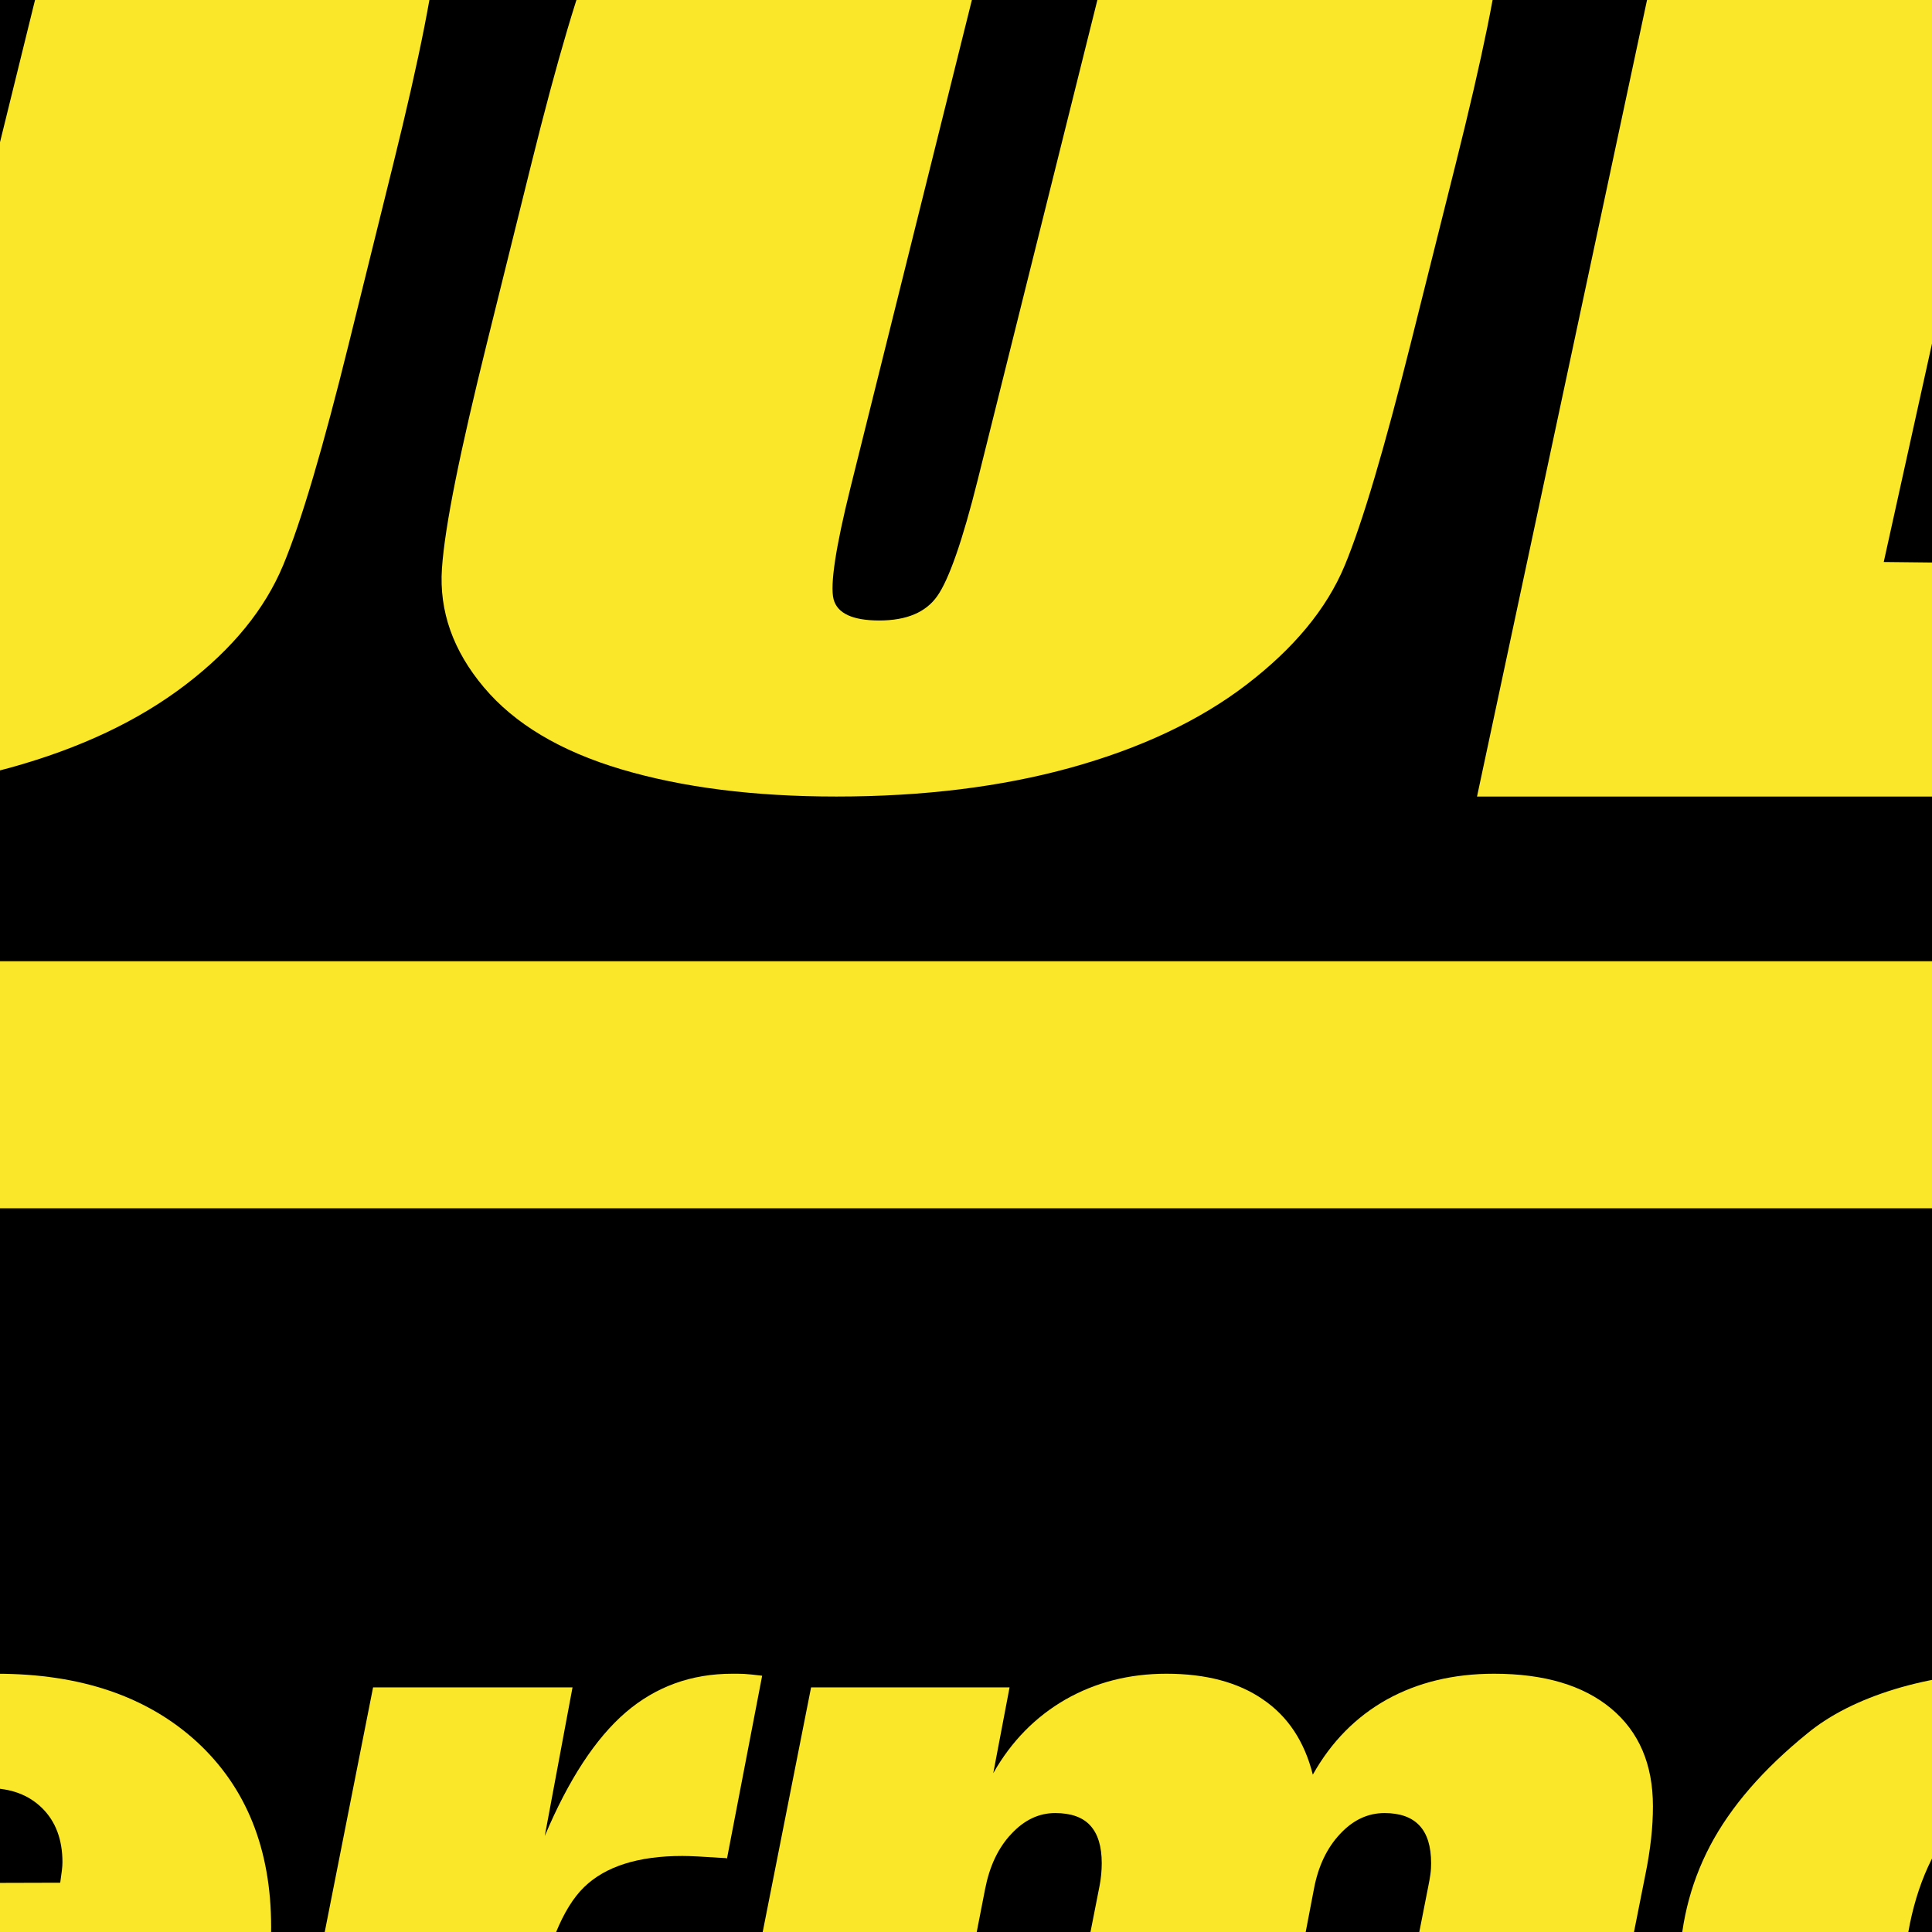
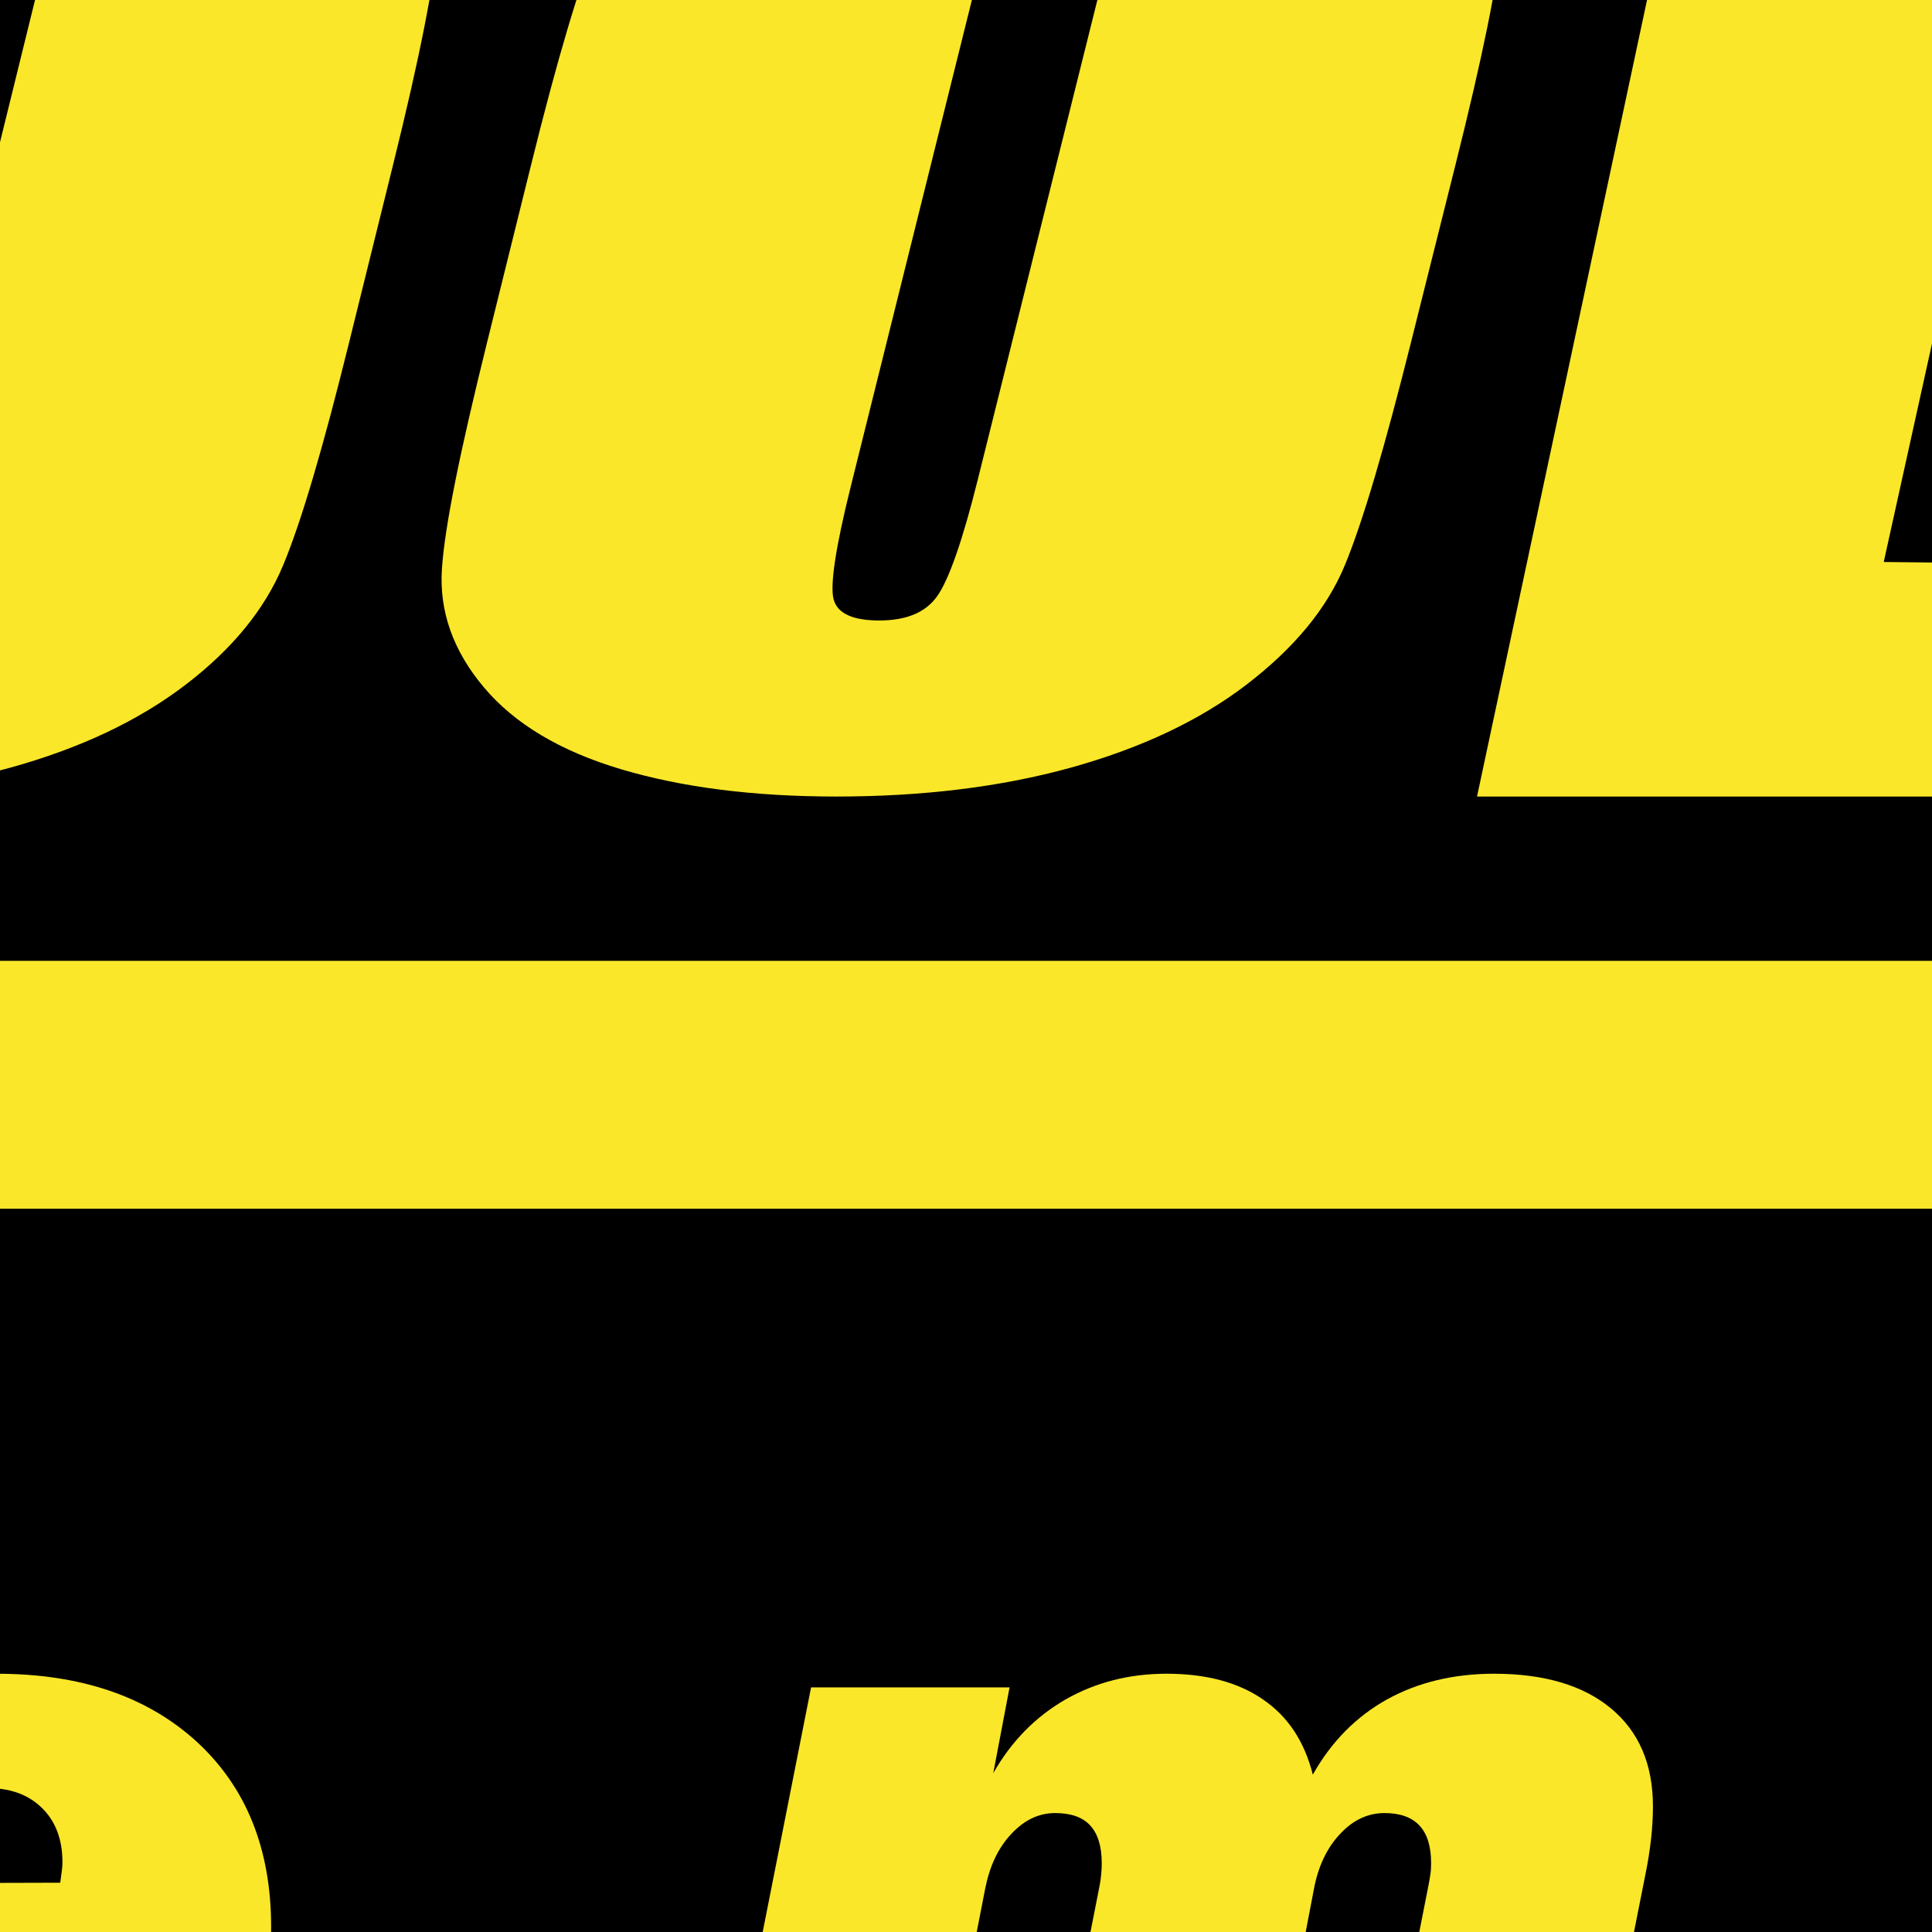
<svg xmlns="http://www.w3.org/2000/svg" width="400pt" height="400pt" viewBox="0 0 400 400" version="1.1">
  <g id="surface1">
    <rect x="0" y="0" width="400" height="400" style="fill:rgb(98%,90.599%,16.1%);fill-opacity:1;stroke:none;" />
    <path style="fill:none;stroke-width:2.16;stroke-linecap:butt;stroke-linejoin:miter;stroke:rgb(13.699%,12.199%,12.5%);stroke-opacity:1;stroke-miterlimit:2.613;" d="M -4391.992 -1296.758 L 10275.898 -1296.758 L 10275.898 5496.172 L -4391.992 5496.172 Z M -4391.992 -1296.758 " transform="matrix(0.1,0,0,-0.1,0,400)" />
    <rect x="0" y="0" width="400" height="400" style="fill:rgb(0%,0%,0%);fill-opacity:1;stroke:none;" />
-     <path style="fill:none;stroke-width:2.16;stroke-linecap:butt;stroke-linejoin:miter;stroke:rgb(13.699%,12.199%,12.5%);stroke-opacity:1;stroke-miterlimit:2.613;" d="M -3887.539 -753.477 L 9810.273 -753.477 L 9810.273 4991.719 L -3887.539 4991.719 Z M -3887.539 -753.477 " transform="matrix(0.1,0,0,-0.1,0,400)" />
    <path style=" stroke:none;fill-rule:evenodd;fill:rgb(98%,90.599%,16.1%);fill-opacity:1;" d="M -129.5 38.645 L -212.262 38.645 C -209.211 26.074 -206.156 13.504 -203.102 0.934 C -200.441 -10.016 -199.66 -16.891 -200.723 -19.59 C -201.785 -22.297 -205.43 -23.668 -211.484 -23.668 C -218.246 -23.668 -223.008 -22 -225.613 -18.734 C -228.293 -15.379 -231 -8.281 -233.656 2.668 C -237.723 19.43 -241.797 36.211 -245.852 52.953 C -249.906 69.688 -253.969 86.43 -258.023 103.145 C -260.57 113.641 -261.223 120.449 -260.164 123.664 C -259.105 126.867 -255.406 128.488 -249.016 128.488 C -242.855 128.488 -238.445 126.883 -235.766 123.664 C -233.102 120.465 -230.32 112.965 -227.449 101.141 C -225.258 92.129 -223.066 83.094 -220.871 74.082 L -138.152 74.082 C -138.84 76.875 -139.523 79.672 -140.203 82.461 C -145.648 104.766 -151.883 120.605 -158.781 129.93 C -165.664 139.234 -177.973 147.426 -195.535 154.418 C -213.102 161.414 -233.602 164.914 -256.797 164.914 C -281.062 164.914 -300.223 161.965 -314.41 156.016 C -328.598 150.07 -337.156 141.848 -339.699 131.348 C -342.254 120.809 -340.918 104.965 -335.801 83.77 C -333.266 73.27 -330.723 62.727 -328.18 52.207 C -325.641 41.688 -323.098 31.145 -320.555 20.602 C -316.785 4.988 -313.133 -6.68 -309.711 -14.477 C -306.277 -22.289 -299.844 -29.855 -290.254 -37.074 C -280.691 -44.27 -268.492 -49.969 -253.602 -54.125 C -238.949 -58.215 -222.527 -60.367 -204.598 -60.367 C -180.137 -60.367 -160.742 -57.102 -146.508 -50.703 C -132.172 -44.258 -123.668 -36.262 -121.027 -26.688 C -118.379 -17.094 -119.539 -2.152 -124.48 18.078 C -126.148 24.926 -127.828 31.773 -129.5 38.645 M 72.262 70.973 C 66.891 92.691 62.379 108.031 58.617 117.043 C 54.836 126.098 48.18 134.312 38.406 141.781 C 28.629 149.25 16.566 154.941 2.09 158.945 C -12.273 162.914 -28.5 164.914 -46.371 164.914 C -63.297 164.914 -78.105 163.062 -90.789 159.285 C -103.363 155.539 -112.902 149.918 -119.305 142.344 C -125.66 134.824 -128.535 126.566 -127.961 117.695 C -127.383 108.77 -124.34 93.207 -118.902 70.973 C -115.891 58.648 -112.867 46.328 -109.855 34.004 C -104.527 12.223 -100.055 -3.168 -96.293 -12.223 C -92.535 -21.277 -85.844 -29.492 -75.98 -37.051 C -66.266 -44.492 -54.211 -50.242 -39.582 -54.305 C -25.164 -58.309 -8.887 -60.367 9.043 -60.367 C 26.141 -60.367 40.977 -58.406 53.465 -54.645 C 66.176 -50.812 75.68 -45.133 82.023 -37.59 C 88.426 -29.973 91.223 -21.734 90.621 -12.832 C 90.012 -3.871 86.93 11.703 81.41 34.004 C 78.359 46.328 75.312 58.648 72.262 70.973 M 7.27 -0.078 C 9.754 -10.172 10.523 -16.621 9.543 -19.453 C 8.586 -22.23 5.594 -23.645 0.492 -23.645 C -3.898 -23.645 -7.477 -22.457 -10.32 -20.223 C -13.211 -17.949 -15.961 -11.277 -18.711 -0.078 C -22.852 16.77 -26.996 33.621 -31.129 50.426 C -35.262 67.234 -39.395 84.062 -43.52 100.844 C -46.605 113.395 -47.738 121.129 -46.977 124.07 C -46.223 126.984 -43.086 128.465 -37.52 128.465 C -31.953 128.465 -27.938 126.812 -25.5 123.418 C -23.074 120.051 -20.324 111.996 -17.184 99.246 C -13.117 82.73 -9.043 66.176 -4.973 49.641 C -0.898 33.105 3.188 16.5 7.27 -0.078 M 292.109 70.973 C 286.664 92.691 282.152 108.047 278.438 117.02 C 274.668 126.117 267.809 134.293 258.027 141.781 C 248.324 149.207 236.148 154.93 221.656 158.945 C 207.281 162.926 191.043 164.914 173.172 164.914 C 156.129 164.914 141.332 163.047 128.656 159.285 C 115.98 155.52 106.523 149.836 100.195 142.32 C 93.812 134.742 90.898 126.547 91.5 117.695 C 92.109 108.75 95.32 93.188 100.824 70.973 C 103.879 58.652 106.934 46.328 109.988 34.004 C 115.379 12.242 119.953 -3.125 123.695 -12.223 C 127.41 -21.258 134.152 -29.555 143.969 -37.051 C 153.773 -44.535 165.891 -50.27 180.422 -54.285 C 195.082 -58.336 211.258 -60.367 229.305 -60.367 C 246.285 -60.367 261.125 -58.434 273.828 -54.621 C 286.414 -50.844 295.953 -45.188 302.328 -37.566 C 308.652 -30.004 311.539 -21.707 310.848 -12.809 C 310.152 -3.867 306.957 11.703 301.371 34.004 C 298.281 46.328 295.195 58.648 292.109 70.973 M 227.219 -0.078 C 229.734 -10.172 230.523 -16.602 229.555 -19.434 C 228.605 -22.211 225.617 -23.633 220.516 -23.645 C 216.125 -23.656 212.617 -22.492 209.691 -20.199 C 206.867 -17.984 204.023 -11.277 201.238 -0.078 C 197.043 16.77 192.848 33.621 188.664 50.426 C 184.477 67.234 180.293 84.039 176.113 100.844 C 172.988 113.395 171.84 121.133 172.582 124.047 C 173.34 127.012 176.578 128.465 182.023 128.465 C 187.711 128.465 191.688 126.777 194.062 123.395 C 196.449 119.996 199.277 111.996 202.453 99.246 C 206.574 82.711 210.699 66.176 214.82 49.641 C 218.945 33.105 223.086 16.5 227.219 -0.078 M 429.055 -60.367 L 390.008 116.355 L 473.133 117.254 L 463.047 164.914 L 305.801 164.914 L 353.883 -60.367 Z M 683.203 -60.367 C 673.965 -22.676 664.75 14.914 655.547 52.465 C 646.355 89.965 637.172 127.461 627.984 164.914 L 545.488 164.914 C 554.629 127.461 563.773 89.965 572.922 52.465 C 582.082 14.914 591.254 -22.676 600.445 -60.367 Z M 876.617 -60.367 L 865.125 -7.395 L 815.184 -7.371 L 774.988 164.914 L 692.375 164.914 L 731.496 -6.508 L 683.355 -6.531 L 695.312 -60.367 " />
    <path style=" stroke:none;fill-rule:evenodd;fill:rgb(98%,90.599%,16.1%);fill-opacity:1;" d="M 50.852 423.773 C 44.875 434.859 36.488 443.43 25.723 449.453 C 14.961 455.477 2.551 458.473 -11.43 458.473 C -29.969 458.473 -44.719 453.996 -55.594 445.047 C -66.477 436.133 -71.914 423.98 -71.914 408.664 C -71.914 401.469 -70.727 394.652 -68.312 388.215 C -65.938 381.812 -62.375 375.754 -57.664 370.039 C -51.535 362.5 -43.492 356.684 -33.57 352.621 C -23.691 348.559 -12.695 346.531 -0.668 346.531 C 16.723 346.531 30.512 351.246 40.777 360.645 C 51.004 370.074 56.137 382.844 56.137 398.957 C 56.137 400.918 56.059 402.773 55.906 404.531 C 55.754 406.254 55.523 407.973 55.258 409.66 L -26.141 409.762 C -26.219 410.176 -26.293 410.695 -26.332 411.312 C -26.371 411.965 -26.371 412.859 -26.371 414 C -26.371 419.504 -24.84 423.809 -21.812 426.906 C -18.785 430.004 -14.57 431.555 -9.172 431.555 C -4.383 431.555 -0.246 430.383 3.277 428.078 C 6.801 425.734 9.406 422.43 11.129 418.129 Z M -23.691 389.902 L 12.469 389.797 C 12.621 388.73 12.738 387.871 12.816 387.215 C 12.891 386.598 12.93 386.047 12.93 385.566 C 12.93 380.848 11.512 377.098 8.715 374.344 C 5.918 371.59 2.207 370.211 -2.469 370.211 C -7.754 370.211 -12.312 371.934 -16.027 375.375 C -19.781 378.785 -22.309 383.637 -23.691 389.902 " />
-     <path style=" stroke:none;fill-rule:evenodd;fill:rgb(98%,90.599%,16.1%);fill-opacity:1;" d="M 56.254 455.547 L 77.242 349.352 L 118.535 349.352 L 112.789 380.125 C 117.73 368.422 123.324 359.887 129.527 354.547 C 135.734 349.215 143.09 346.527 151.629 346.527 C 152.434 346.527 153.238 346.527 154.043 346.562 C 154.809 346.598 156.074 346.734 157.797 346.941 L 150.52 384.773 C 150.367 384.703 150.059 384.668 149.602 384.668 C 145.578 384.395 142.781 384.258 141.289 384.258 C 132.172 384.258 125.391 386.391 120.949 390.691 C 116.504 394.996 113.098 403.359 110.797 415.719 L 102.945 455.547 " />
    <path style=" stroke:none;fill-rule:evenodd;fill:rgb(98%,90.599%,16.1%);fill-opacity:1;" d="M 146.922 455.547 L 167.926 349.352 L 209.02 349.352 L 205.645 367.113 C 209.402 360.504 214.383 355.445 220.594 351.863 C 226.805 348.32 233.777 346.527 241.484 346.527 C 249.648 346.527 256.316 348.285 261.453 351.832 C 266.629 355.34 270.078 360.539 271.805 367.422 C 275.637 360.609 280.734 355.445 287.137 351.863 C 293.539 348.32 300.938 346.527 309.332 346.527 C 319.719 346.527 327.809 348.938 333.559 353.723 C 339.344 358.543 342.223 365.289 342.223 373.965 C 342.223 376.098 342.105 378.371 341.84 380.711 C 341.57 383.086 341.188 385.566 340.648 388.18 L 327.273 455.547 L 282.922 455.547 L 295.723 390.484 C 295.879 389.695 296.031 388.902 296.145 388.078 C 296.262 387.285 296.297 386.492 296.297 385.773 C 296.297 382.262 295.496 379.68 293.883 377.957 C 292.273 376.234 289.859 375.375 286.641 375.375 C 283.188 375.375 280.121 376.82 277.438 379.711 C 274.719 382.605 272.918 386.391 272.035 391.105 L 259.691 455.547 L 214.844 455.547 L 227.645 390.484 C 227.801 389.695 227.914 388.902 227.992 388.078 C 228.066 387.285 228.105 386.492 228.105 385.773 C 228.105 382.262 227.301 379.68 225.73 377.957 C 224.16 376.234 221.746 375.375 218.445 375.375 C 215.074 375.375 212.047 376.82 209.363 379.711 C 206.641 382.605 204.879 386.391 203.957 391.105 L 191.387 455.547 " />
-     <path style=" stroke:none;fill-rule:evenodd;fill:rgb(98%,90.599%,16.1%);fill-opacity:1;" d="M 407.926 458.68 C 389.961 458.68 375.441 454.066 364.332 444.875 C 353.227 435.652 347.672 423.637 347.672 408.867 C 347.672 399.094 349.816 390.211 354.07 382.121 C 358.32 374.066 365.023 366.324 374.141 358.922 C 378.852 355.031 384.941 351.969 392.371 349.695 C 399.84 347.457 407.504 346.324 415.43 346.324 C 433.242 346.324 447.605 350.867 458.484 359.953 C 469.363 369.008 474.805 380.988 474.805 395.859 C 474.805 405.117 472.926 413.723 469.133 421.605 C 465.344 429.523 459.598 436.957 451.781 443.945 C 446.648 448.523 440.137 452.141 432.324 454.754 C 424.508 457.371 416.391 458.68 407.926 458.68 M 393.902 414.617 C 393.902 420.195 395.055 424.43 397.391 427.352 C 399.688 430.281 403.059 431.762 407.465 431.762 C 413.477 431.762 418.496 427.734 422.633 419.711 C 426.73 411.656 428.801 401.641 428.801 389.695 C 428.801 384.223 427.609 380.094 425.199 377.234 C 422.824 374.375 419.34 372.93 414.781 372.93 C 408.957 372.93 404.016 376.922 399.957 384.875 C 395.934 392.863 393.902 402.777 393.902 414.617 " />
    <path style=" stroke:none;fill-rule:evenodd;fill:rgb(98%,90.599%,16.1%);fill-opacity:1;" d="M -345.121 198.938 L -359.547 250.254 L -253.488 250.254 L -292.52 455.547 L -240.762 455.547 L -198.336 250.254 L 643.348 250.254 L 596.68 455.547 L 649.289 455.547 L 699.348 250.254 L 930.133 250.254 L 943.707 198.938 " />
-     <path style="fill:none;stroke-width:2.16;stroke-linecap:butt;stroke-linejoin:miter;stroke:rgb(13.699%,12.199%,12.5%);stroke-opacity:1;stroke-miterlimit:2.613;" d="M -3451.211 2010.625 L -3595.469 1497.461 L -2534.883 1497.461 L -2925.195 -555.469 L -2407.617 -555.469 L -1983.359 1497.461 L 6433.477 1497.461 L 5966.797 -555.469 L 6492.891 -555.469 L 6993.477 1497.461 L 9301.328 1497.461 L 9437.07 2010.625 Z M -3451.211 2010.625 " transform="matrix(0.1,0,0,-0.1,0,400)" />
    <path style=" stroke:none;fill-rule:evenodd;fill:rgb(0%,0%,0%);fill-opacity:1;" d="M -439.172 142.016 L -439.172 530.164 L 365.914 530.164 L 146.203 735.879 C 192.824 653.676 170.355 624.445 130.078 606.199 C 42.527 576.43 -104.359 611.102 -221.453 633.57 C -437.949 684.836 -525.891 684.836 -618.91 634.793 C -710.648 581.258 -691.312 530.164 -656.109 457.102 C -677.547 314.012 -524.91 190.895 -439.172 142.016 " />
    <path style="fill:none;stroke-width:2.16;stroke-linecap:butt;stroke-linejoin:miter;stroke:rgb(13.699%,12.199%,12.5%);stroke-opacity:1;stroke-miterlimit:2.613;" d="M -4391.719 2579.844 L -4391.719 -1301.641 L 3659.141 -1301.641 L 1462.031 -3358.789 C 1928.242 -2536.758 1703.555 -2244.453 1300.781 -2061.992 C 425.273 -1764.297 -1043.594 -2111.016 -2214.531 -2335.703 C -4379.492 -2848.359 -5258.906 -2848.359 -6189.102 -2347.93 C -7106.484 -1812.578 -6913.125 -1301.641 -6561.094 -571.016 C -6775.469 859.883 -5249.102 2091.055 -4391.719 2579.844 Z M -4391.719 2579.844 " transform="matrix(0.1,0,0,-0.1,0,400)" />
  </g>
</svg>